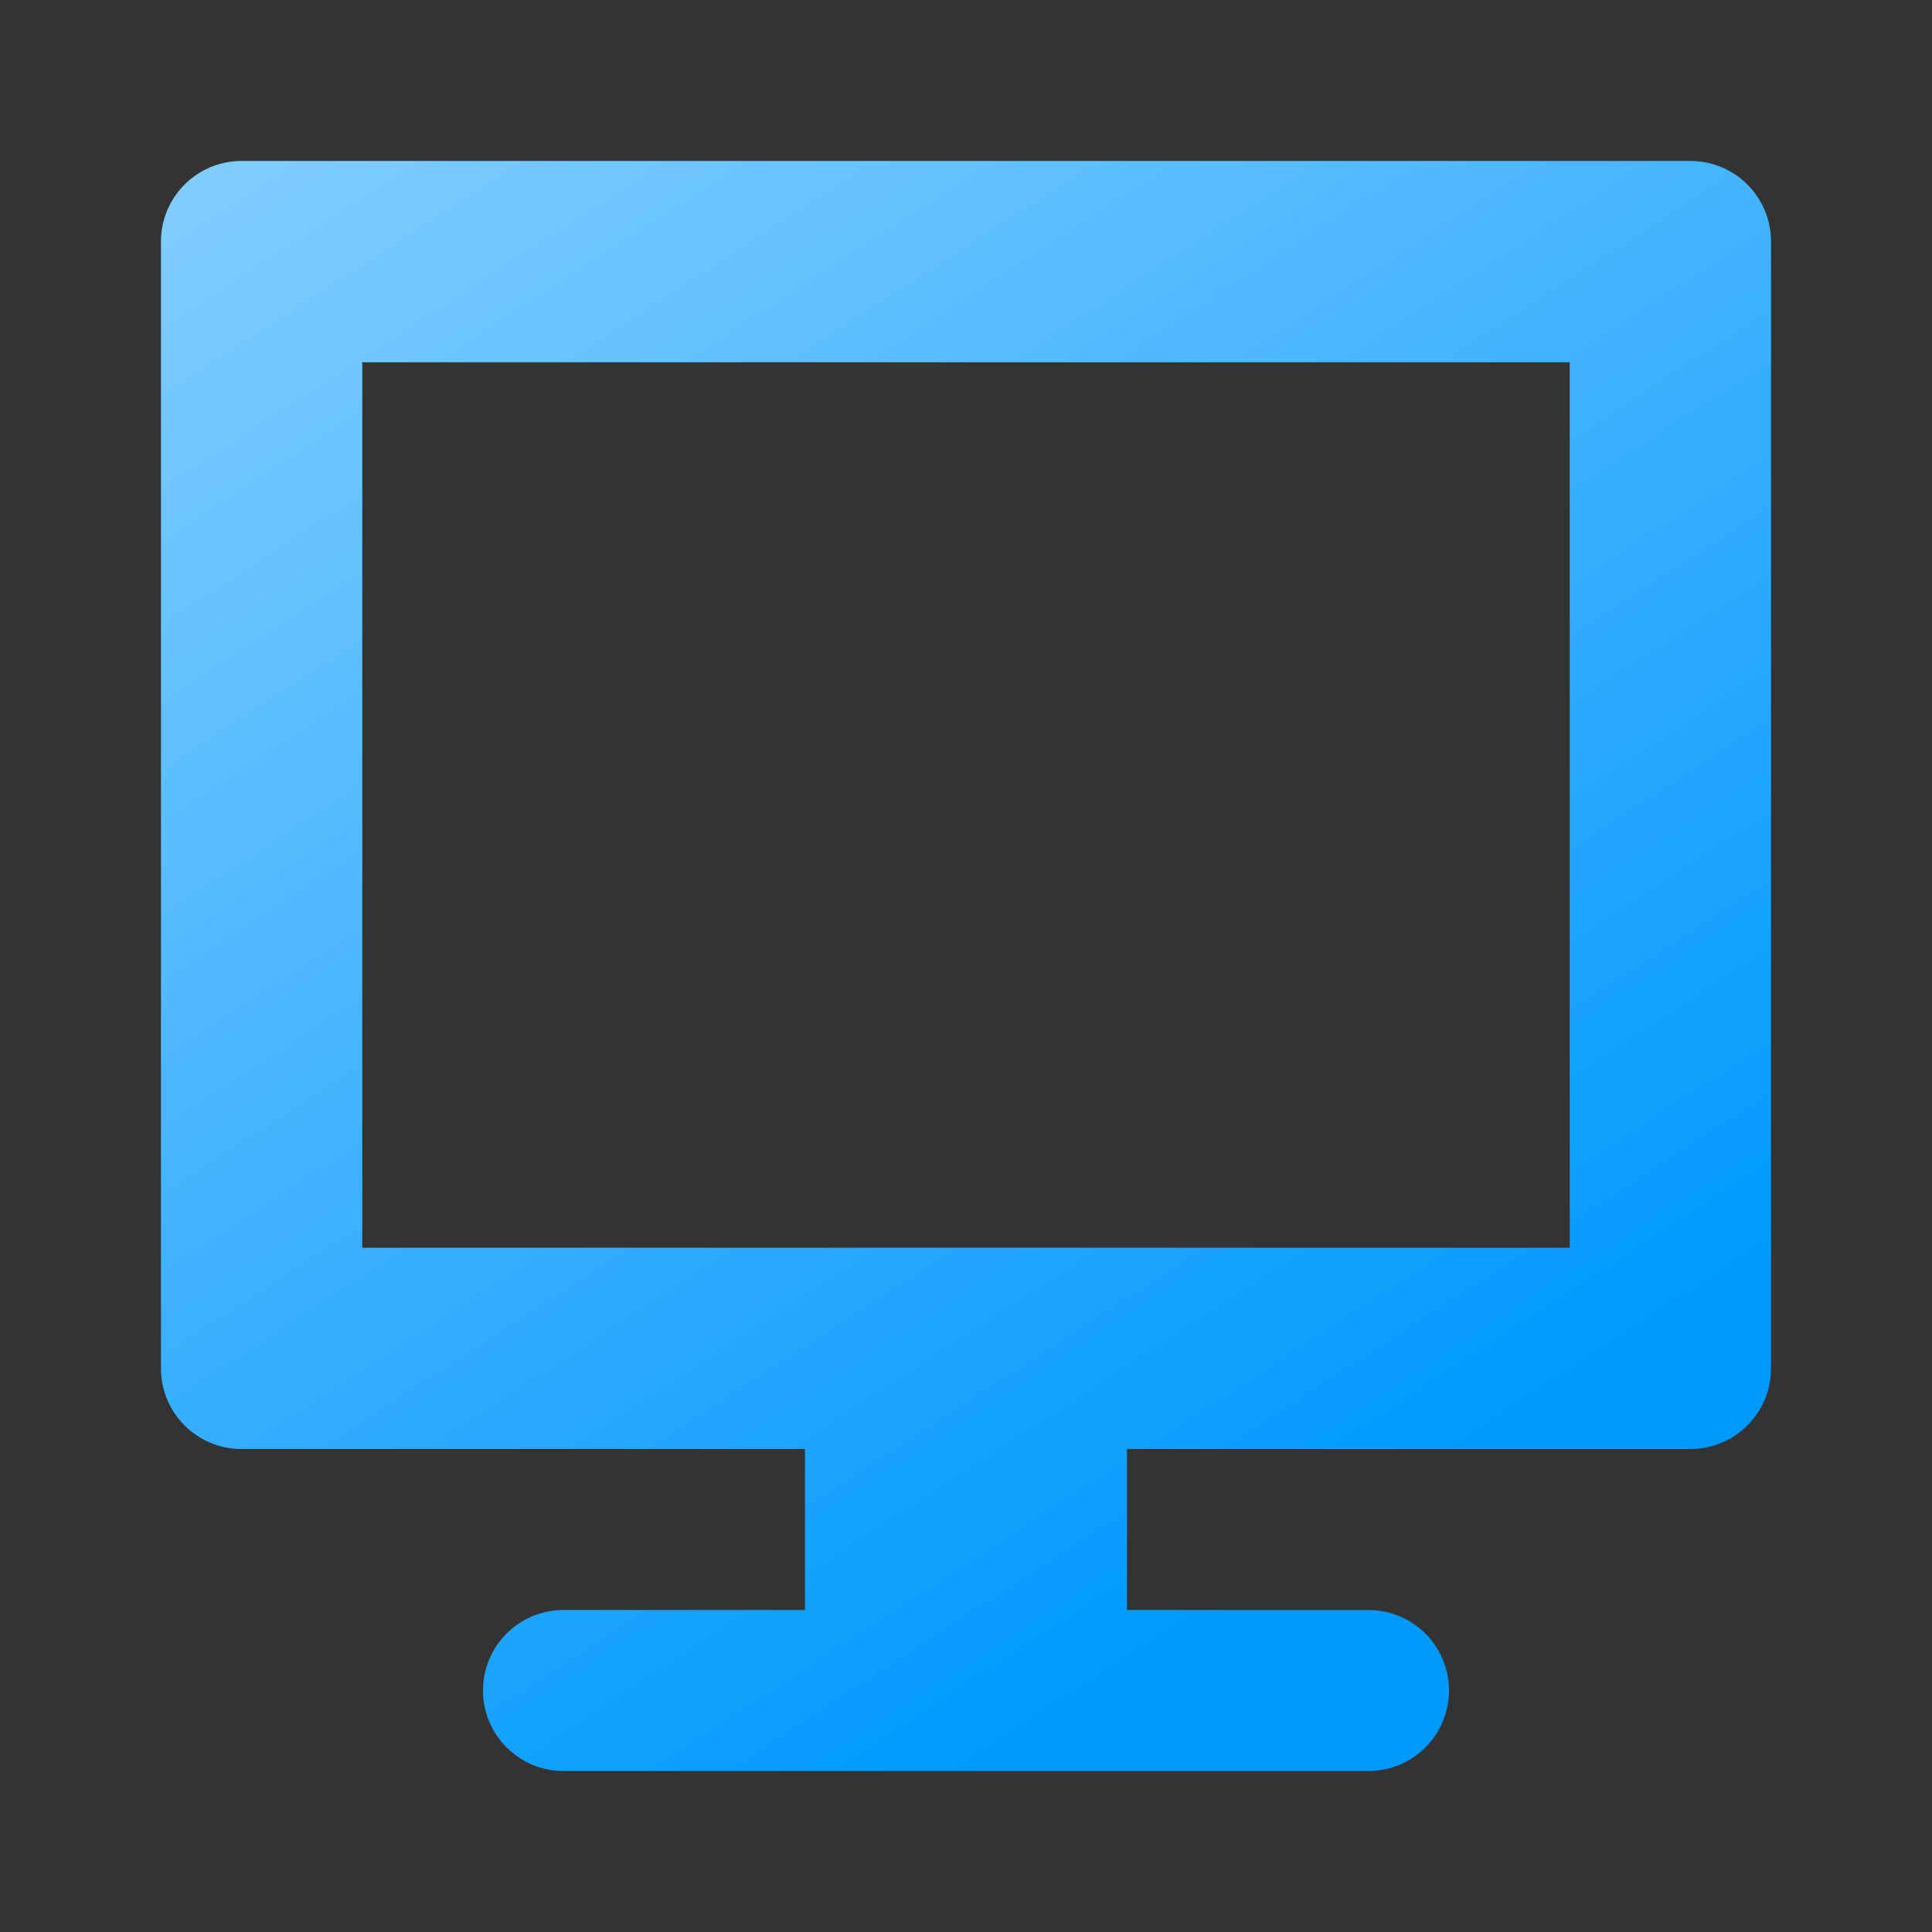
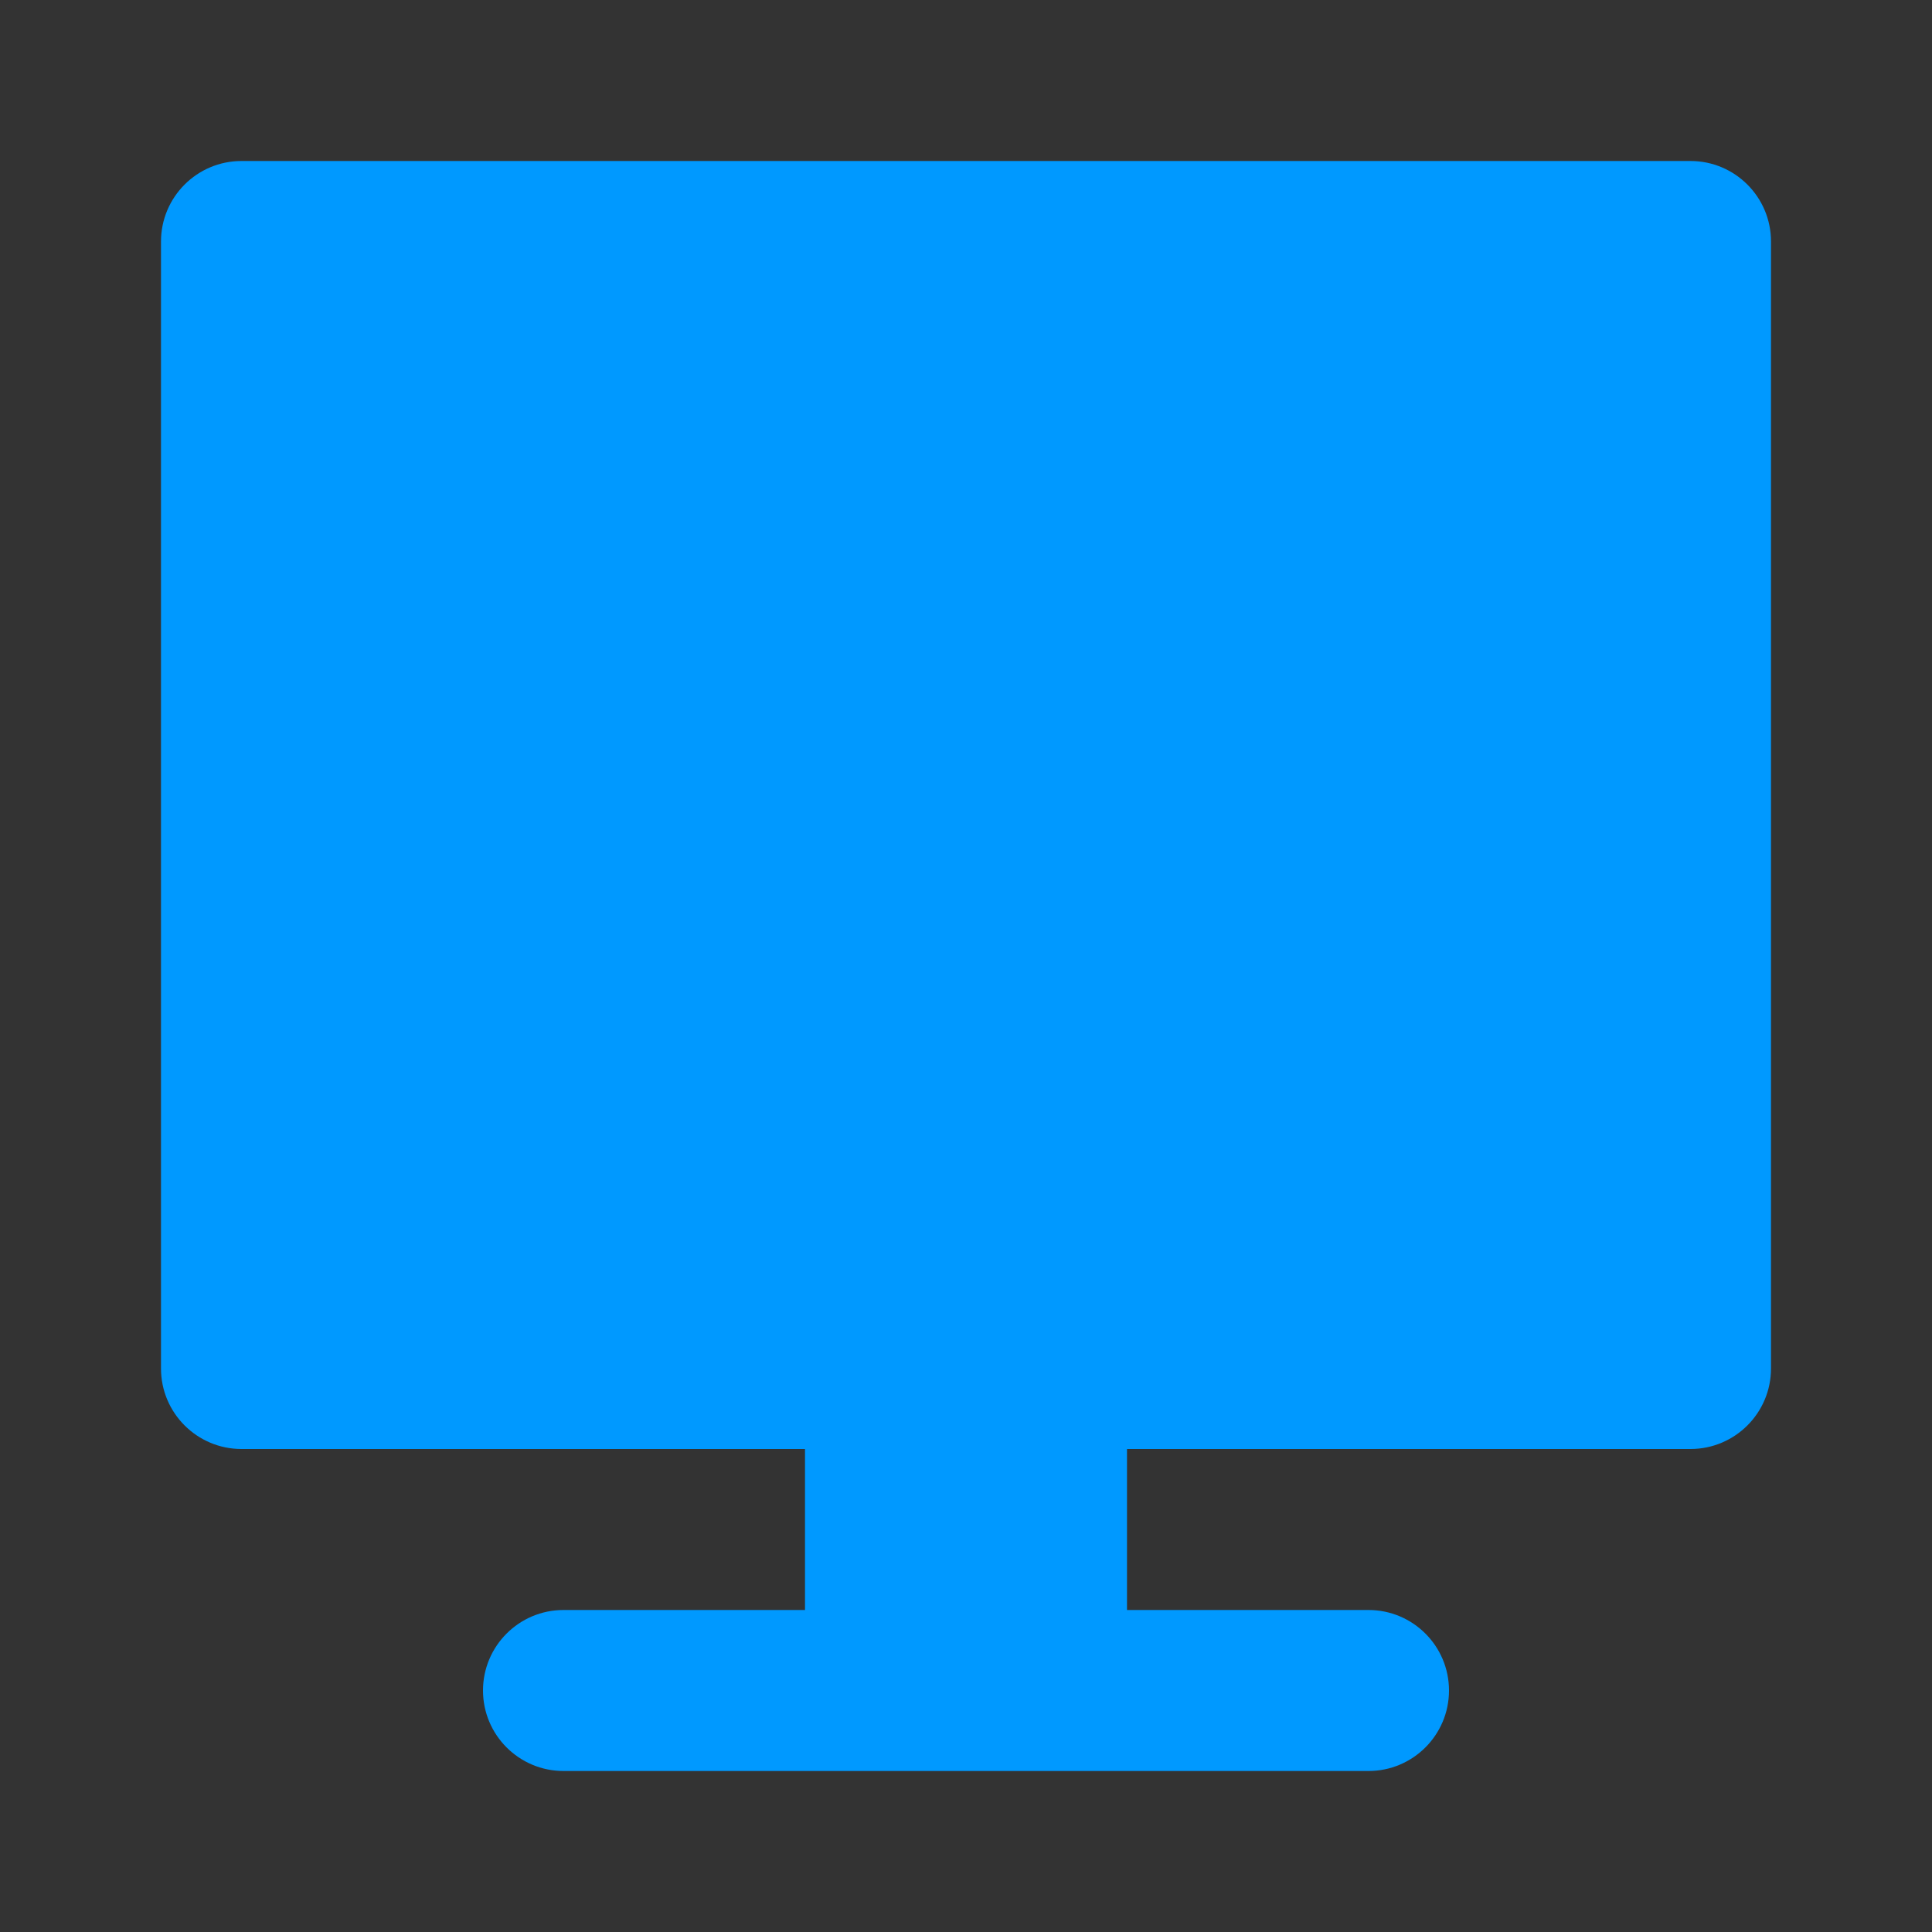
<svg xmlns="http://www.w3.org/2000/svg" width="24" height="24" viewBox="0 0 24 24" fill="none">
  <rect x="0" y="0" width="24" height="24" fill="#333333" stroke="none" />
-   <path fill-rule="evenodd" clip-rule="evenodd" d="M3 2C2.448 2 2 2.448 2 3V17C2 17.552 2.448 18 3 18H10V20H7C6.448 20 6 20.448 6 21C6 21.552 6.448 22 7 22H17C17.552 22 18 21.552 18 21C18 20.448 17.552 20 17 20H14V18H21C21.552 18 22 17.552 22 17V3C22 2.448 21.552 2 21 2H3ZM19.5 4.5H4.5V15.5H19.5V4.5Z" fill="#0099FF" />
-   <path fill-rule="evenodd" clip-rule="evenodd" d="M3 2C2.448 2 2 2.448 2 3V17C2 17.552 2.448 18 3 18H10V20H7C6.448 20 6 20.448 6 21C6 21.552 6.448 22 7 22H17C17.552 22 18 21.552 18 21C18 20.448 17.552 20 17 20H14V18H21C21.552 18 22 17.552 22 17V3C22 2.448 21.552 2 21 2H3ZM19.5 4.5H4.5V15.5H19.5V4.5Z" fill="url(#paint0_linear)" fill-opacity="0.5" style="mix-blend-mode:overlay" />
+   <path fill-rule="evenodd" clip-rule="evenodd" d="M3 2C2.448 2 2 2.448 2 3V17C2 17.552 2.448 18 3 18H10V20H7C6.448 20 6 20.448 6 21C6 21.552 6.448 22 7 22H17C17.552 22 18 21.552 18 21C18 20.448 17.552 20 17 20H14V18H21C21.552 18 22 17.552 22 17V3C22 2.448 21.552 2 21 2H3ZM19.5 4.5V15.5H19.5V4.5Z" fill="#0099FF" />
  <defs>
    <linearGradient id="paint0_linear" x1="1.876" y1="2.962" x2="13.666" y2="21.101" gradientUnits="userSpaceOnUse">
      <stop stop-color="white" />
      <stop offset="1" stop-color="white" stop-opacity="0" />
    </linearGradient>
  </defs>
</svg>